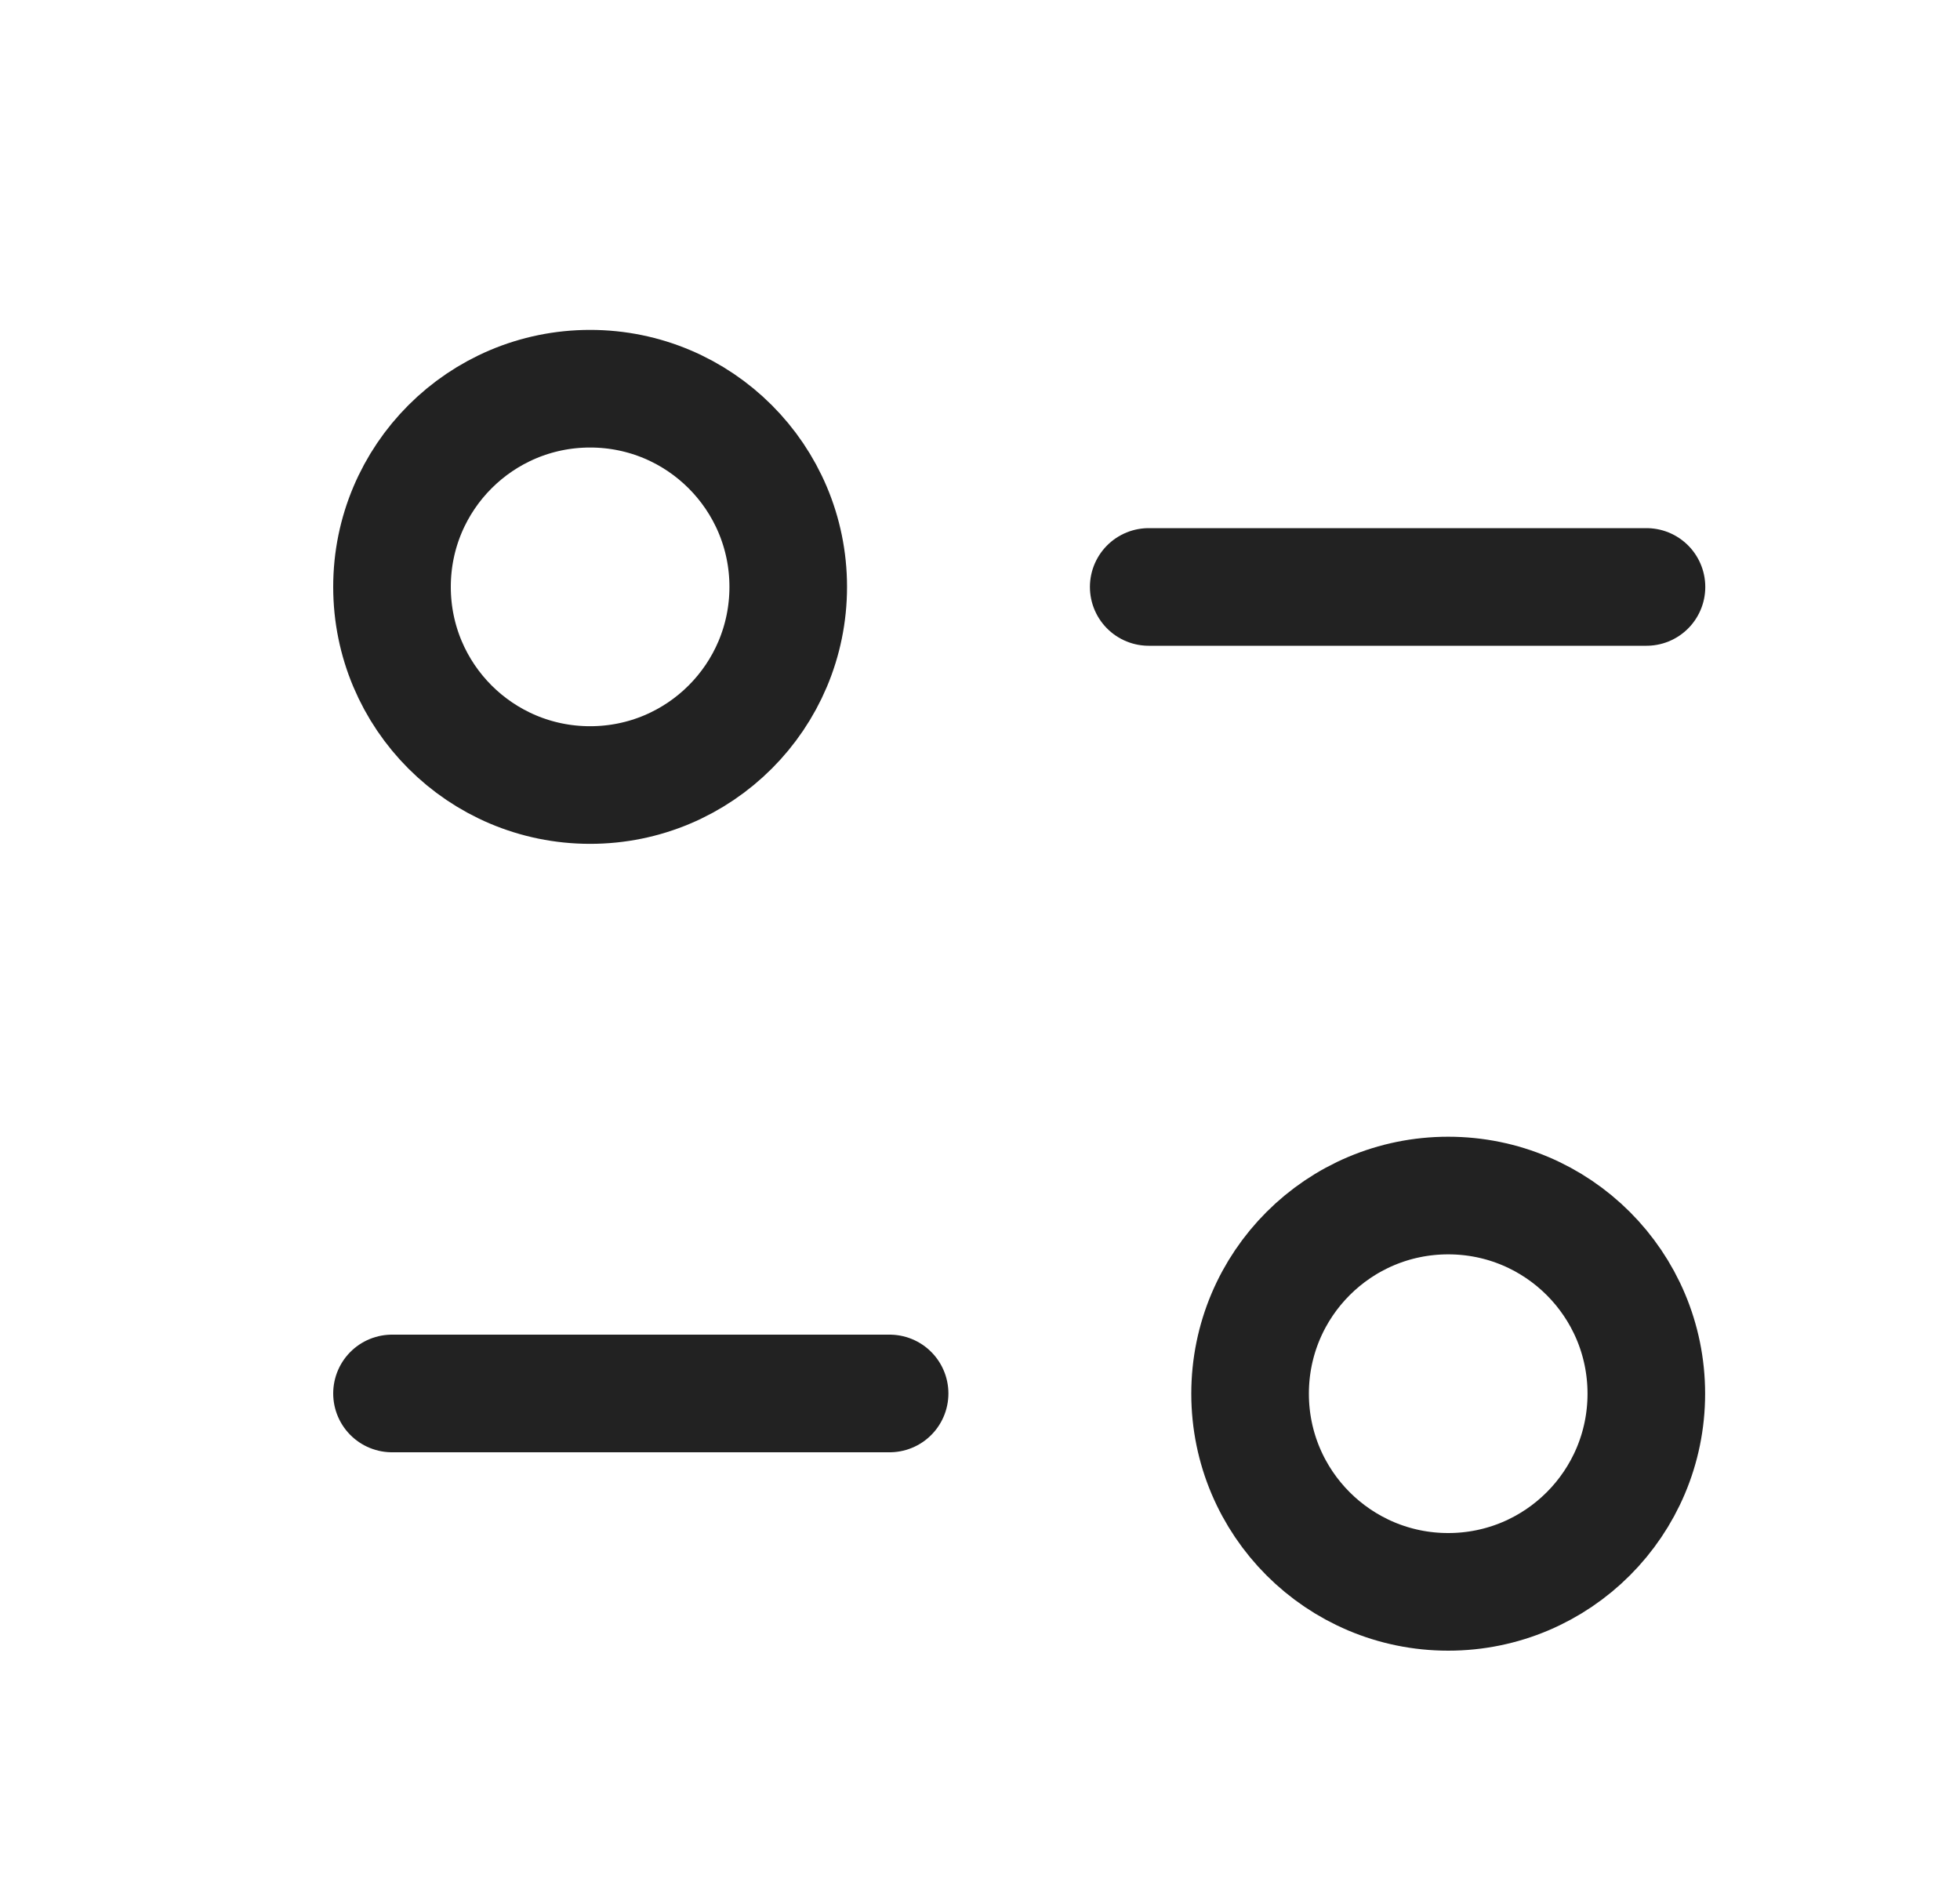
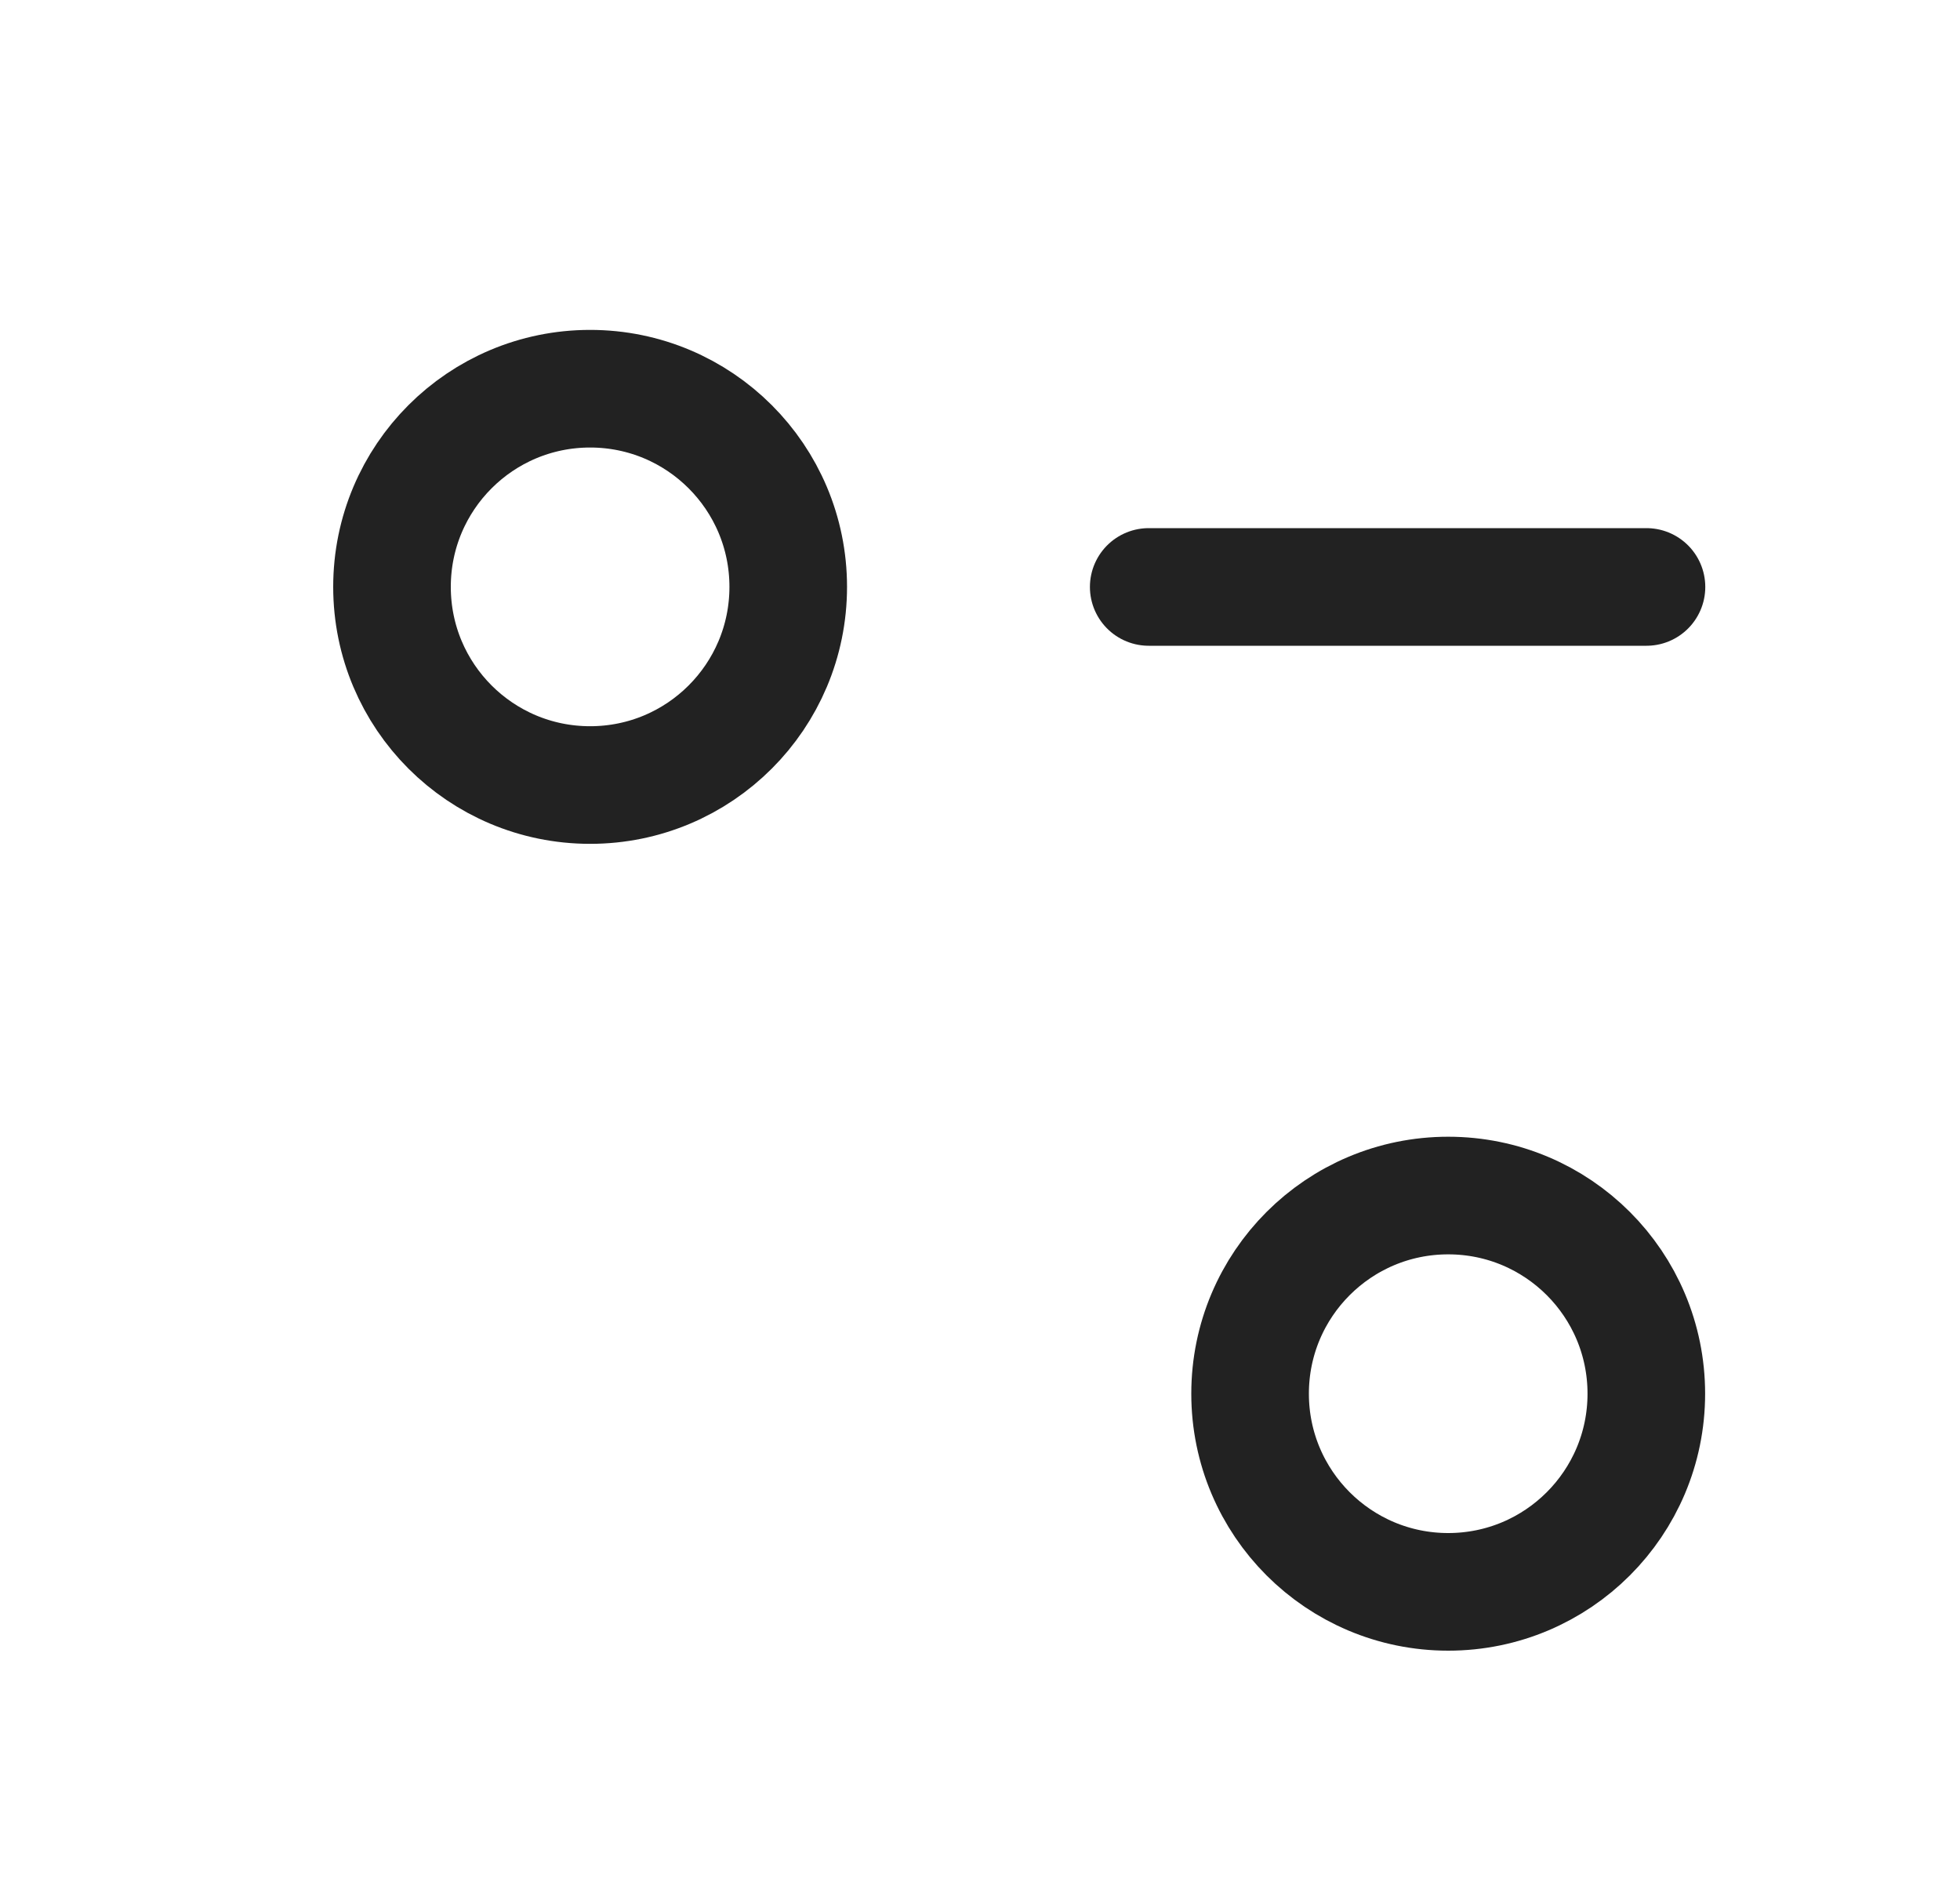
<svg xmlns="http://www.w3.org/2000/svg" width="25" height="24" viewBox="0 0 25 24" fill="none">
  <g id="mi:filter">
    <g id="filter">
-       <path id="Stroke 1" d="M11.347 17.77H5" stroke="#222222" stroke-width="1.5" stroke-linecap="round" stroke-linejoin="round" />
      <path id="Stroke 3" fill-rule="evenodd" clip-rule="evenodd" d="M20.999 17.773C20.999 19.169 19.868 20.3 18.472 20.3C17.077 20.3 15.945 19.169 15.945 17.773C15.945 16.376 17.077 15.246 18.472 15.246C19.868 15.246 20.999 16.376 20.999 17.773Z" stroke="#222222" stroke-width="1.5" stroke-linecap="round" stroke-linejoin="round" />
      <path id="Stroke 5" d="M14.652 7.485H21.001" stroke="#222222" stroke-width="1.5" stroke-linecap="round" stroke-linejoin="round" />
      <path id="Stroke 7" fill-rule="evenodd" clip-rule="evenodd" d="M5 7.484C5 8.881 6.131 10.011 7.527 10.011C8.923 10.011 10.054 8.881 10.054 7.484C10.054 6.088 8.923 4.957 7.527 4.957C6.131 4.957 5 6.088 5 7.484Z" stroke="#222222" stroke-width="1.5" stroke-linecap="round" stroke-linejoin="round" />
    </g>
  </g>
</svg>